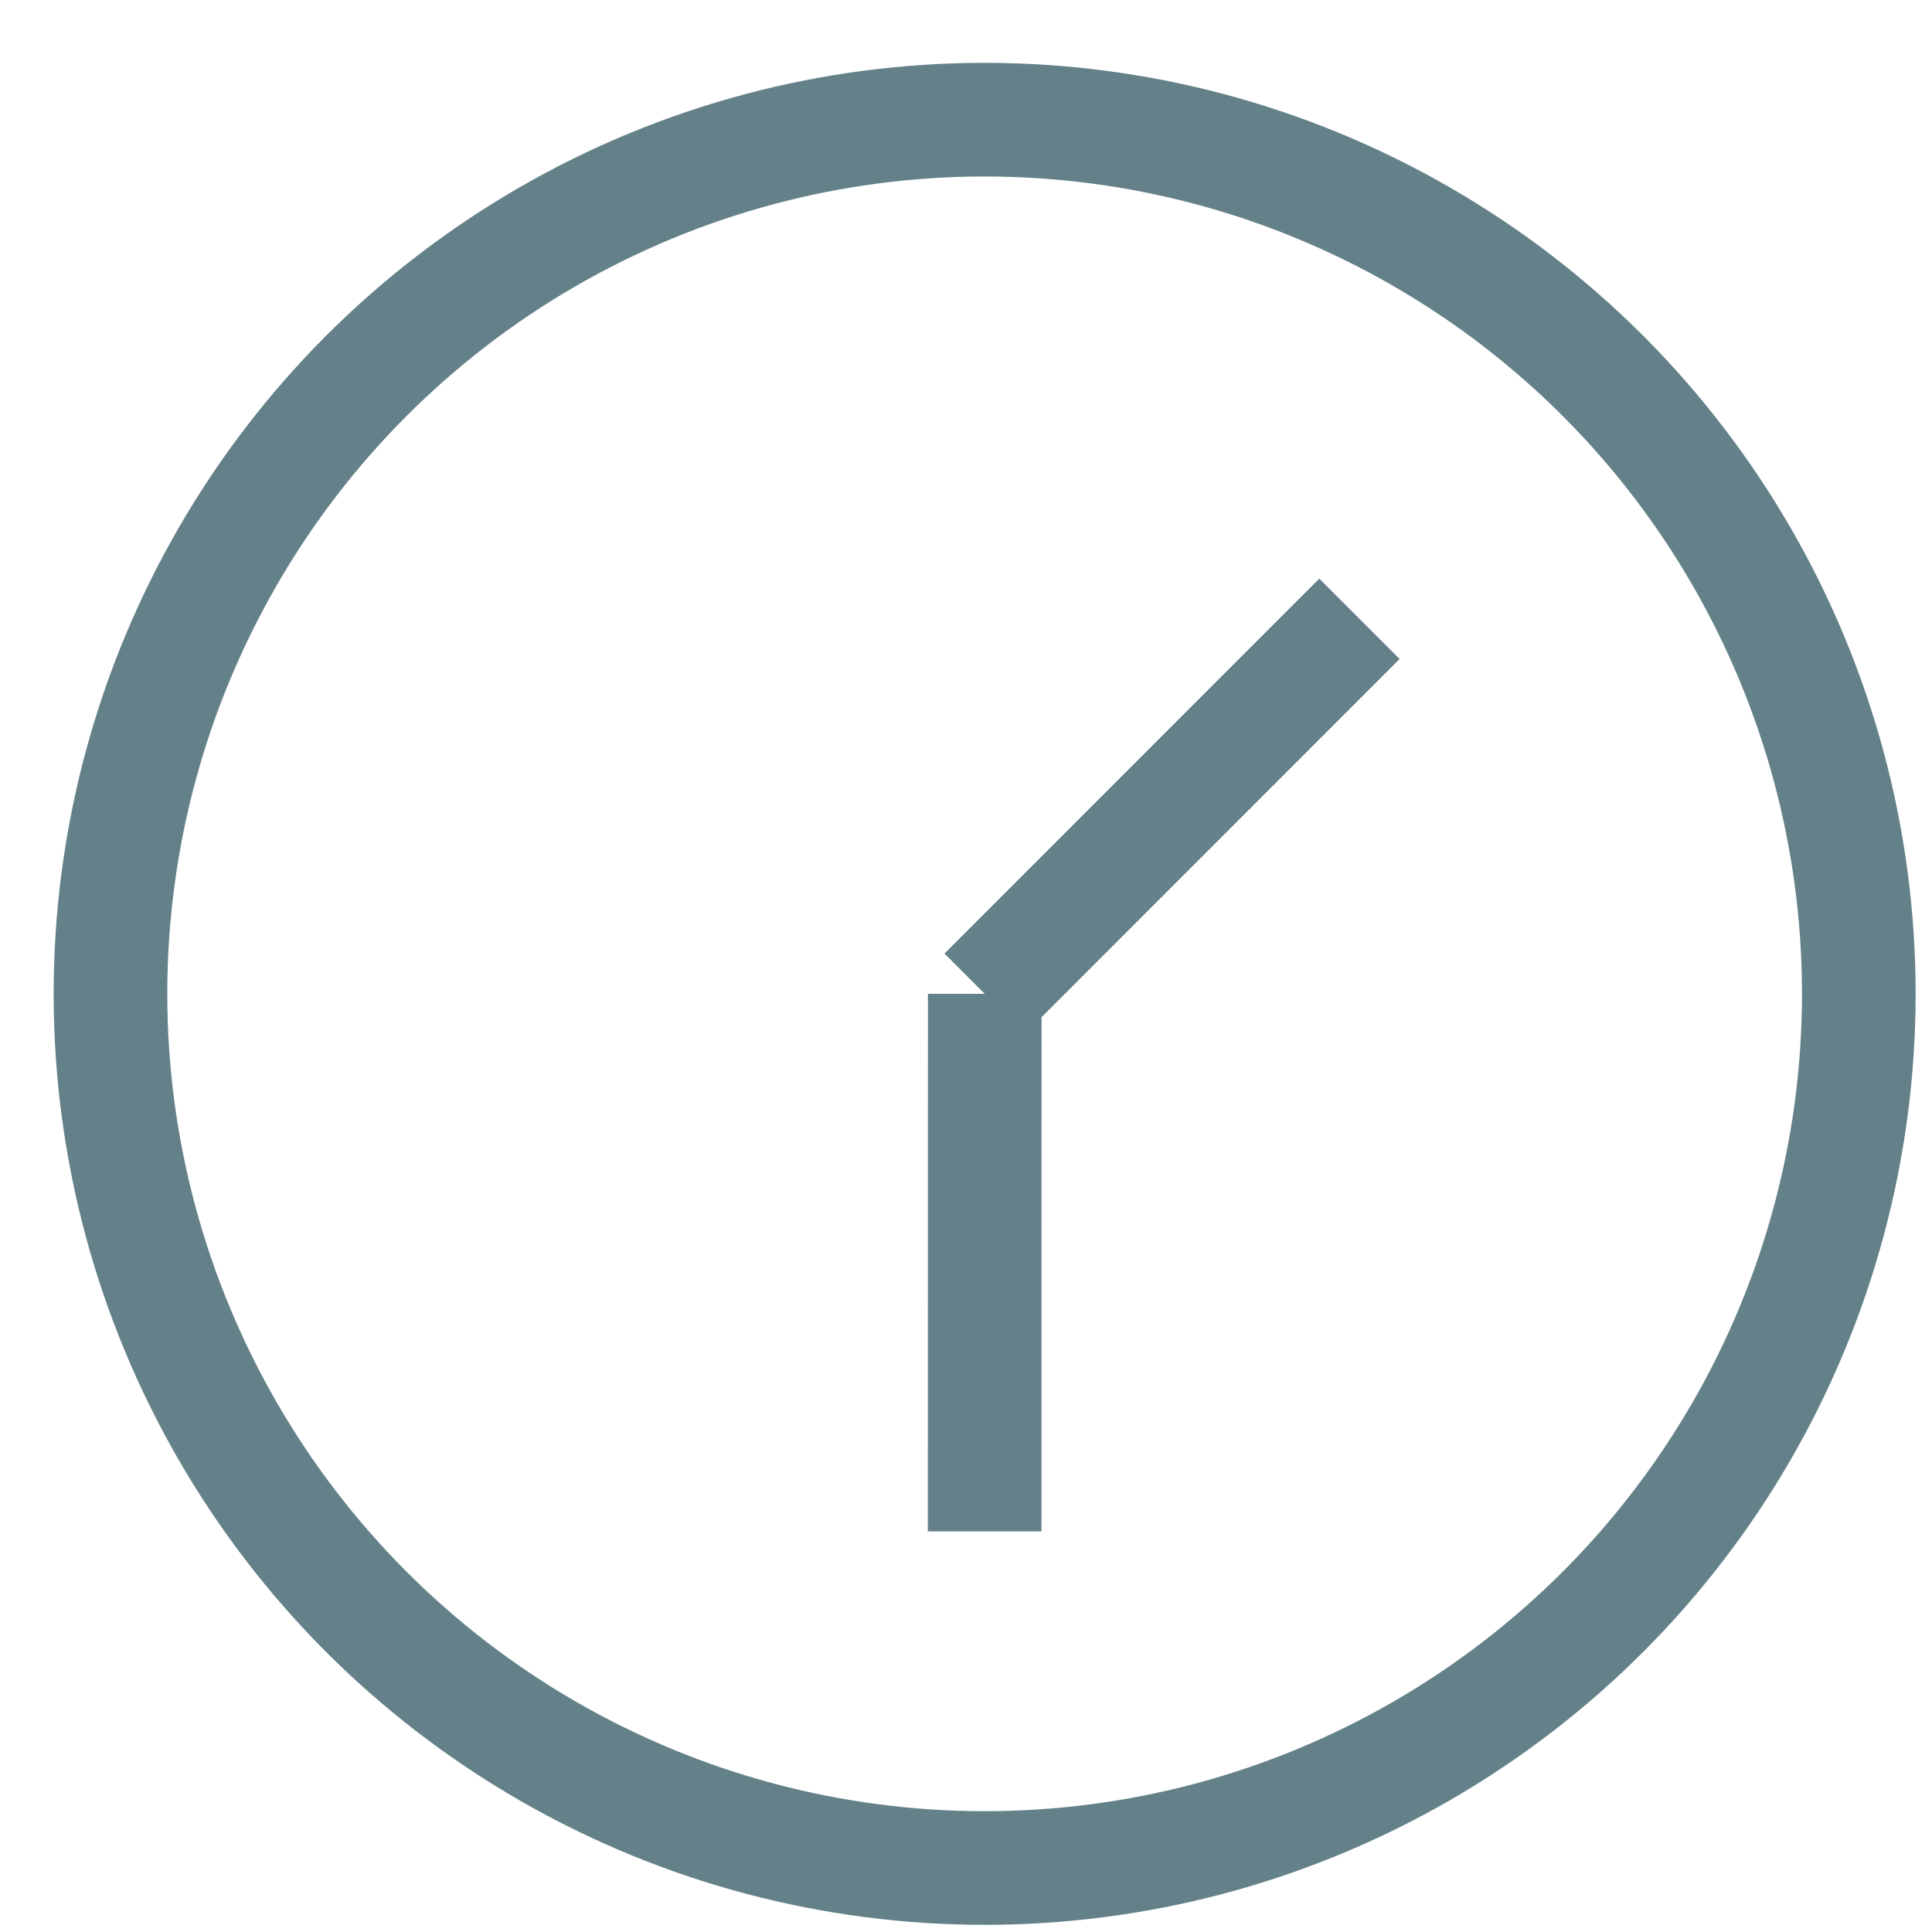
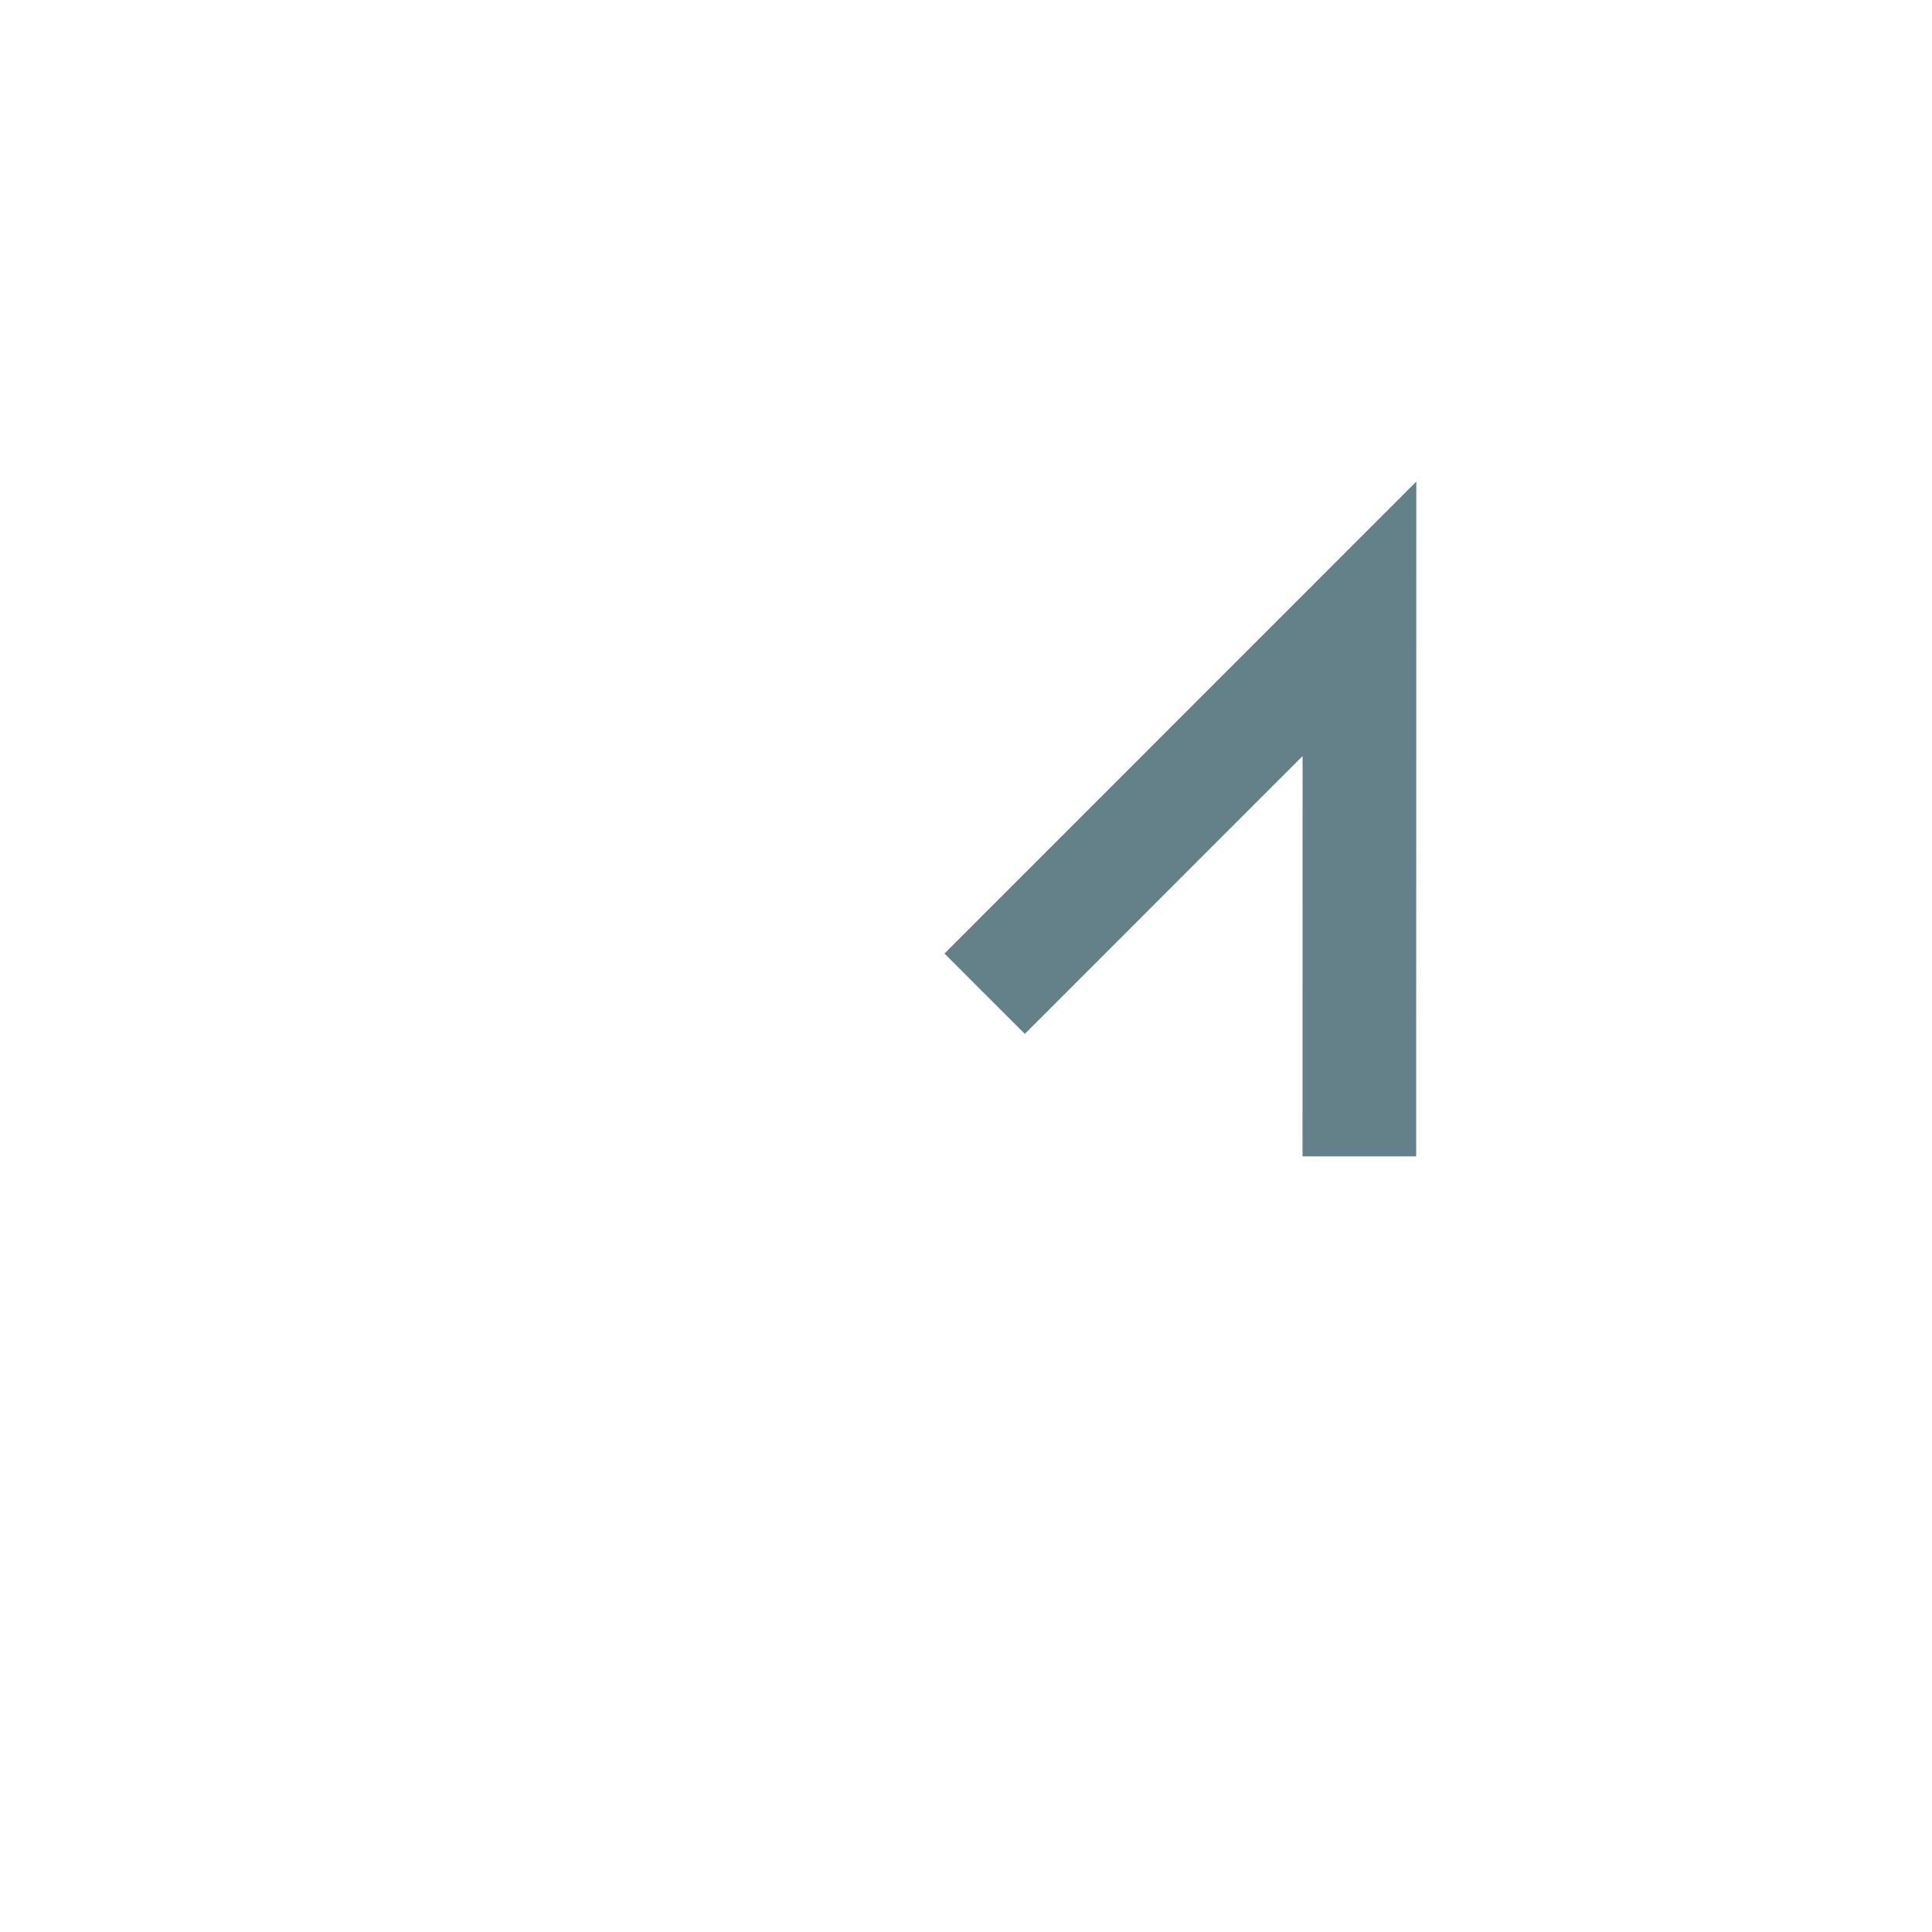
<svg xmlns="http://www.w3.org/2000/svg" width="17" height="17" fill="none">
-   <circle cx="8.664" cy="8.745" r="7.692" stroke="#648189" />
-   <path d="M8.664 8.744l3.298-3.299m-3.297 3.3l-.001 4.73" stroke="#648189" />
+   <path d="M8.664 8.744l3.298-3.299l-.001 4.73" stroke="#648189" />
</svg>